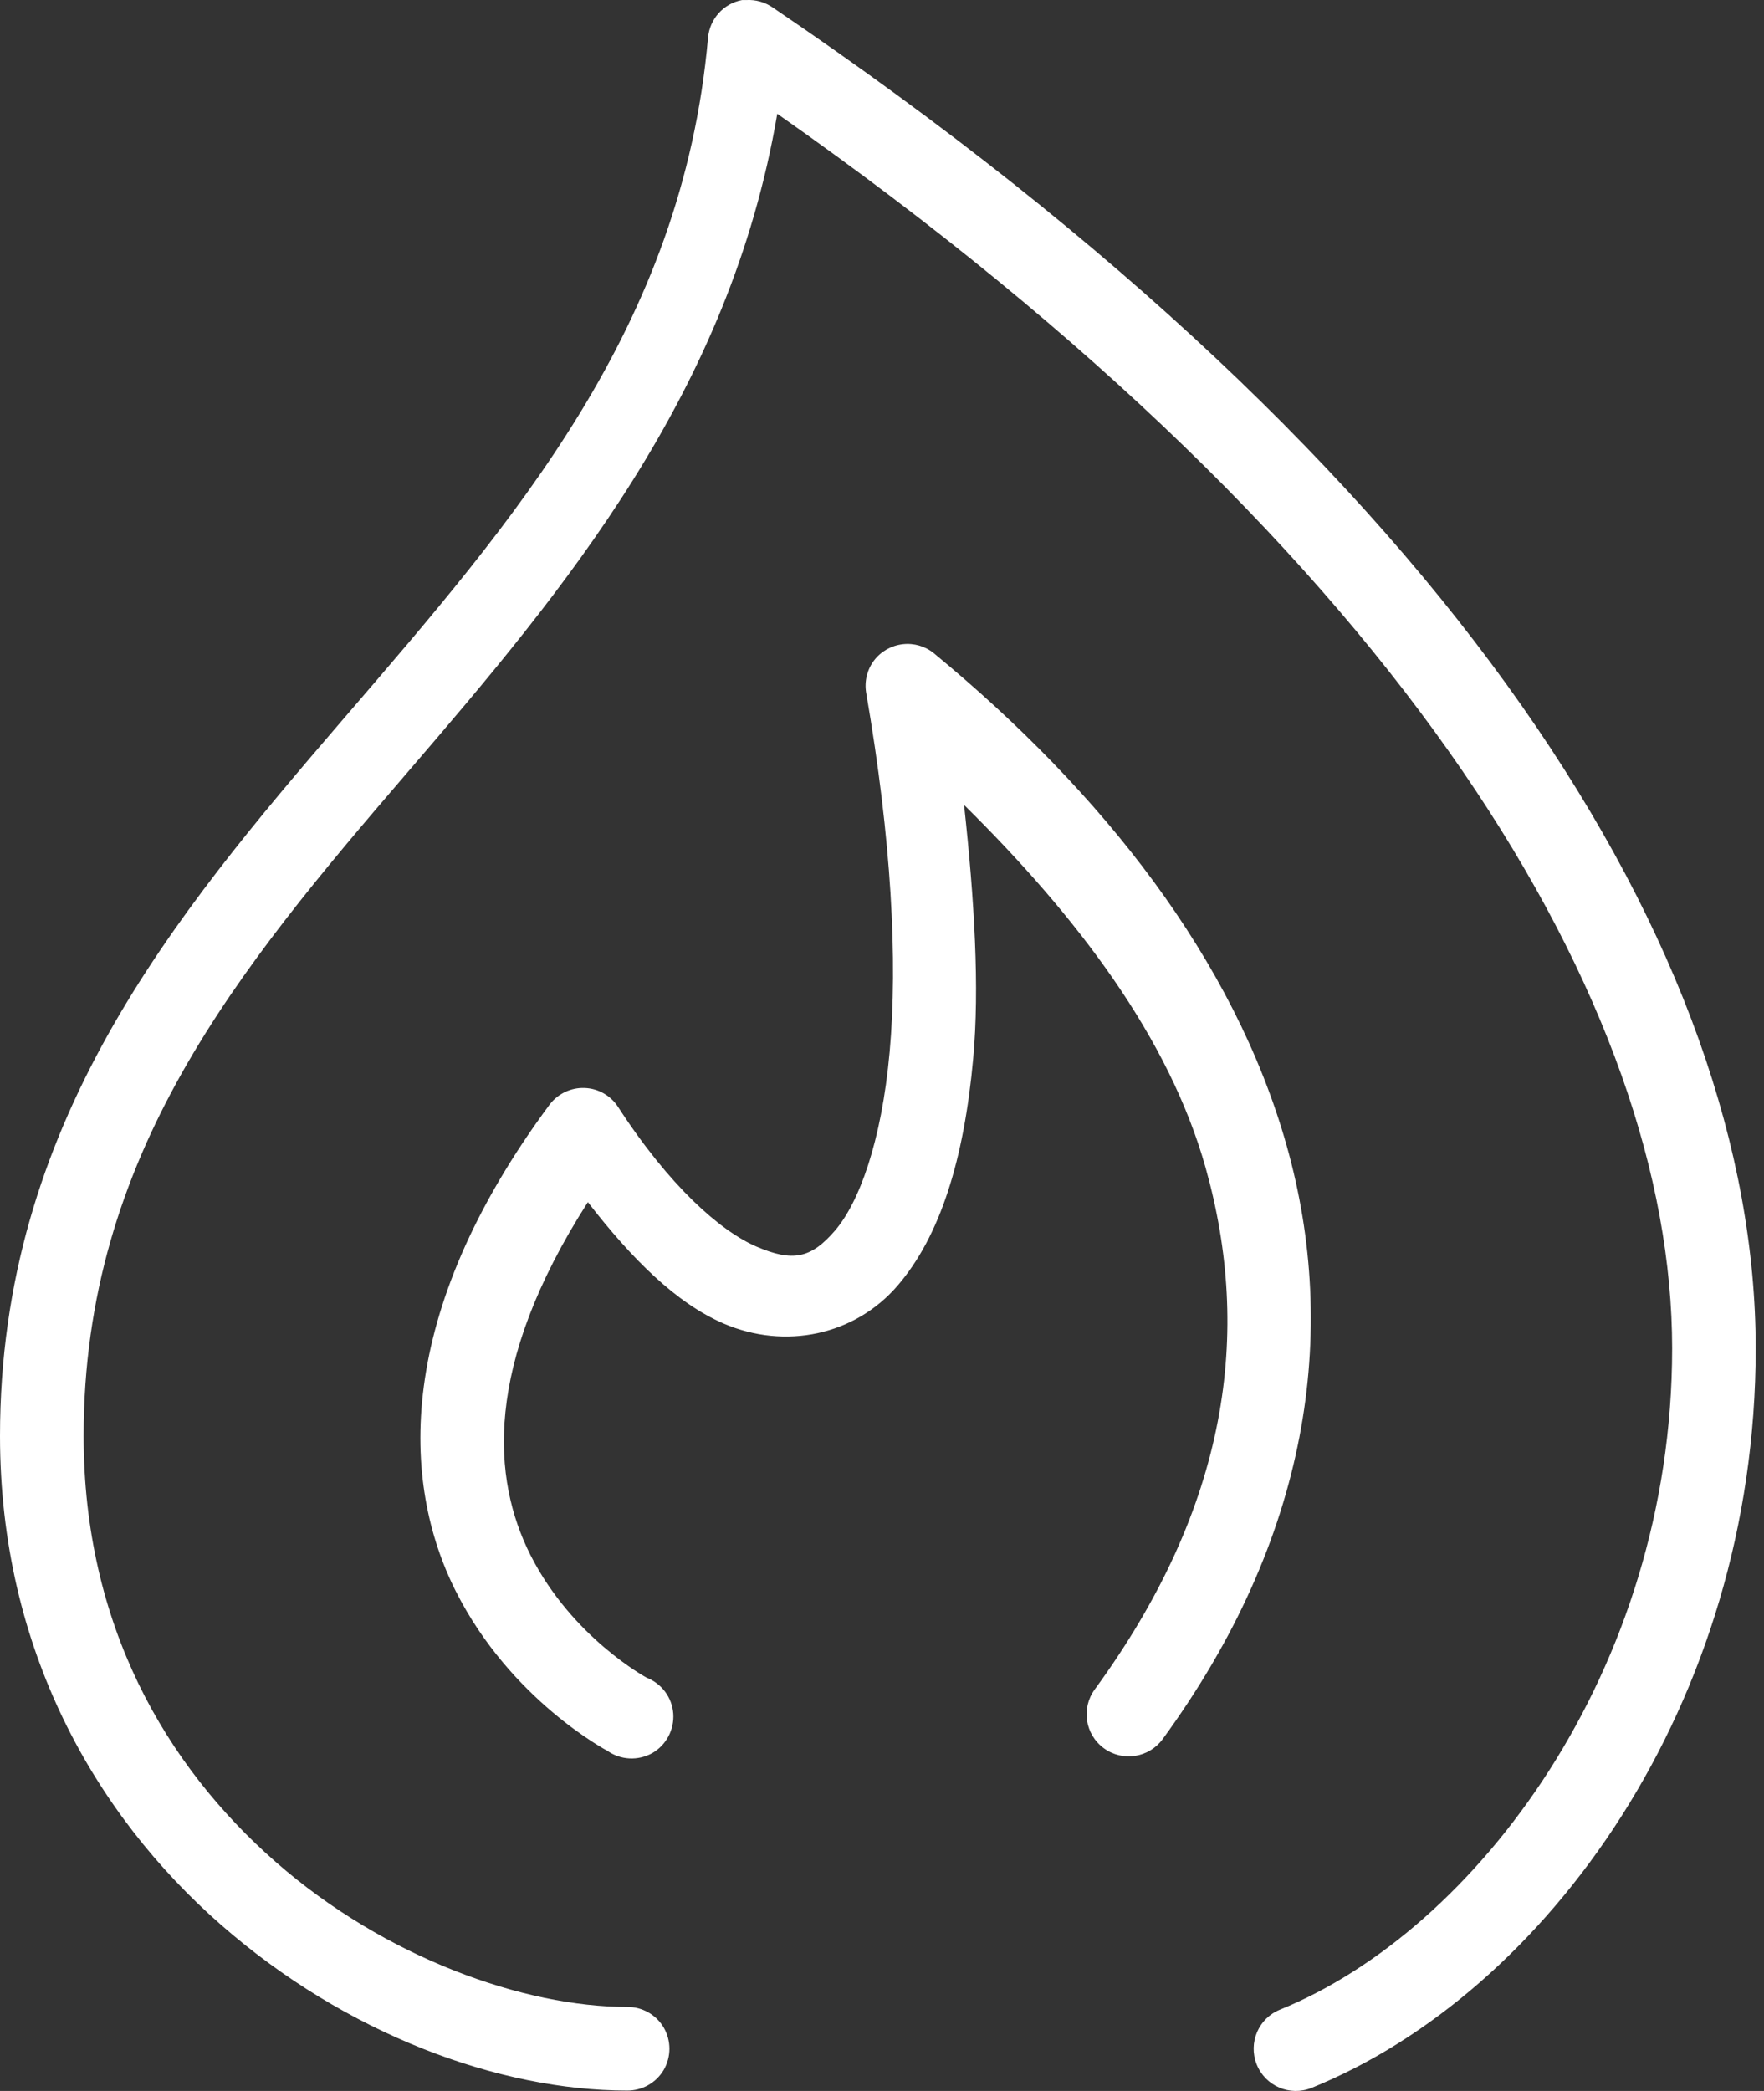
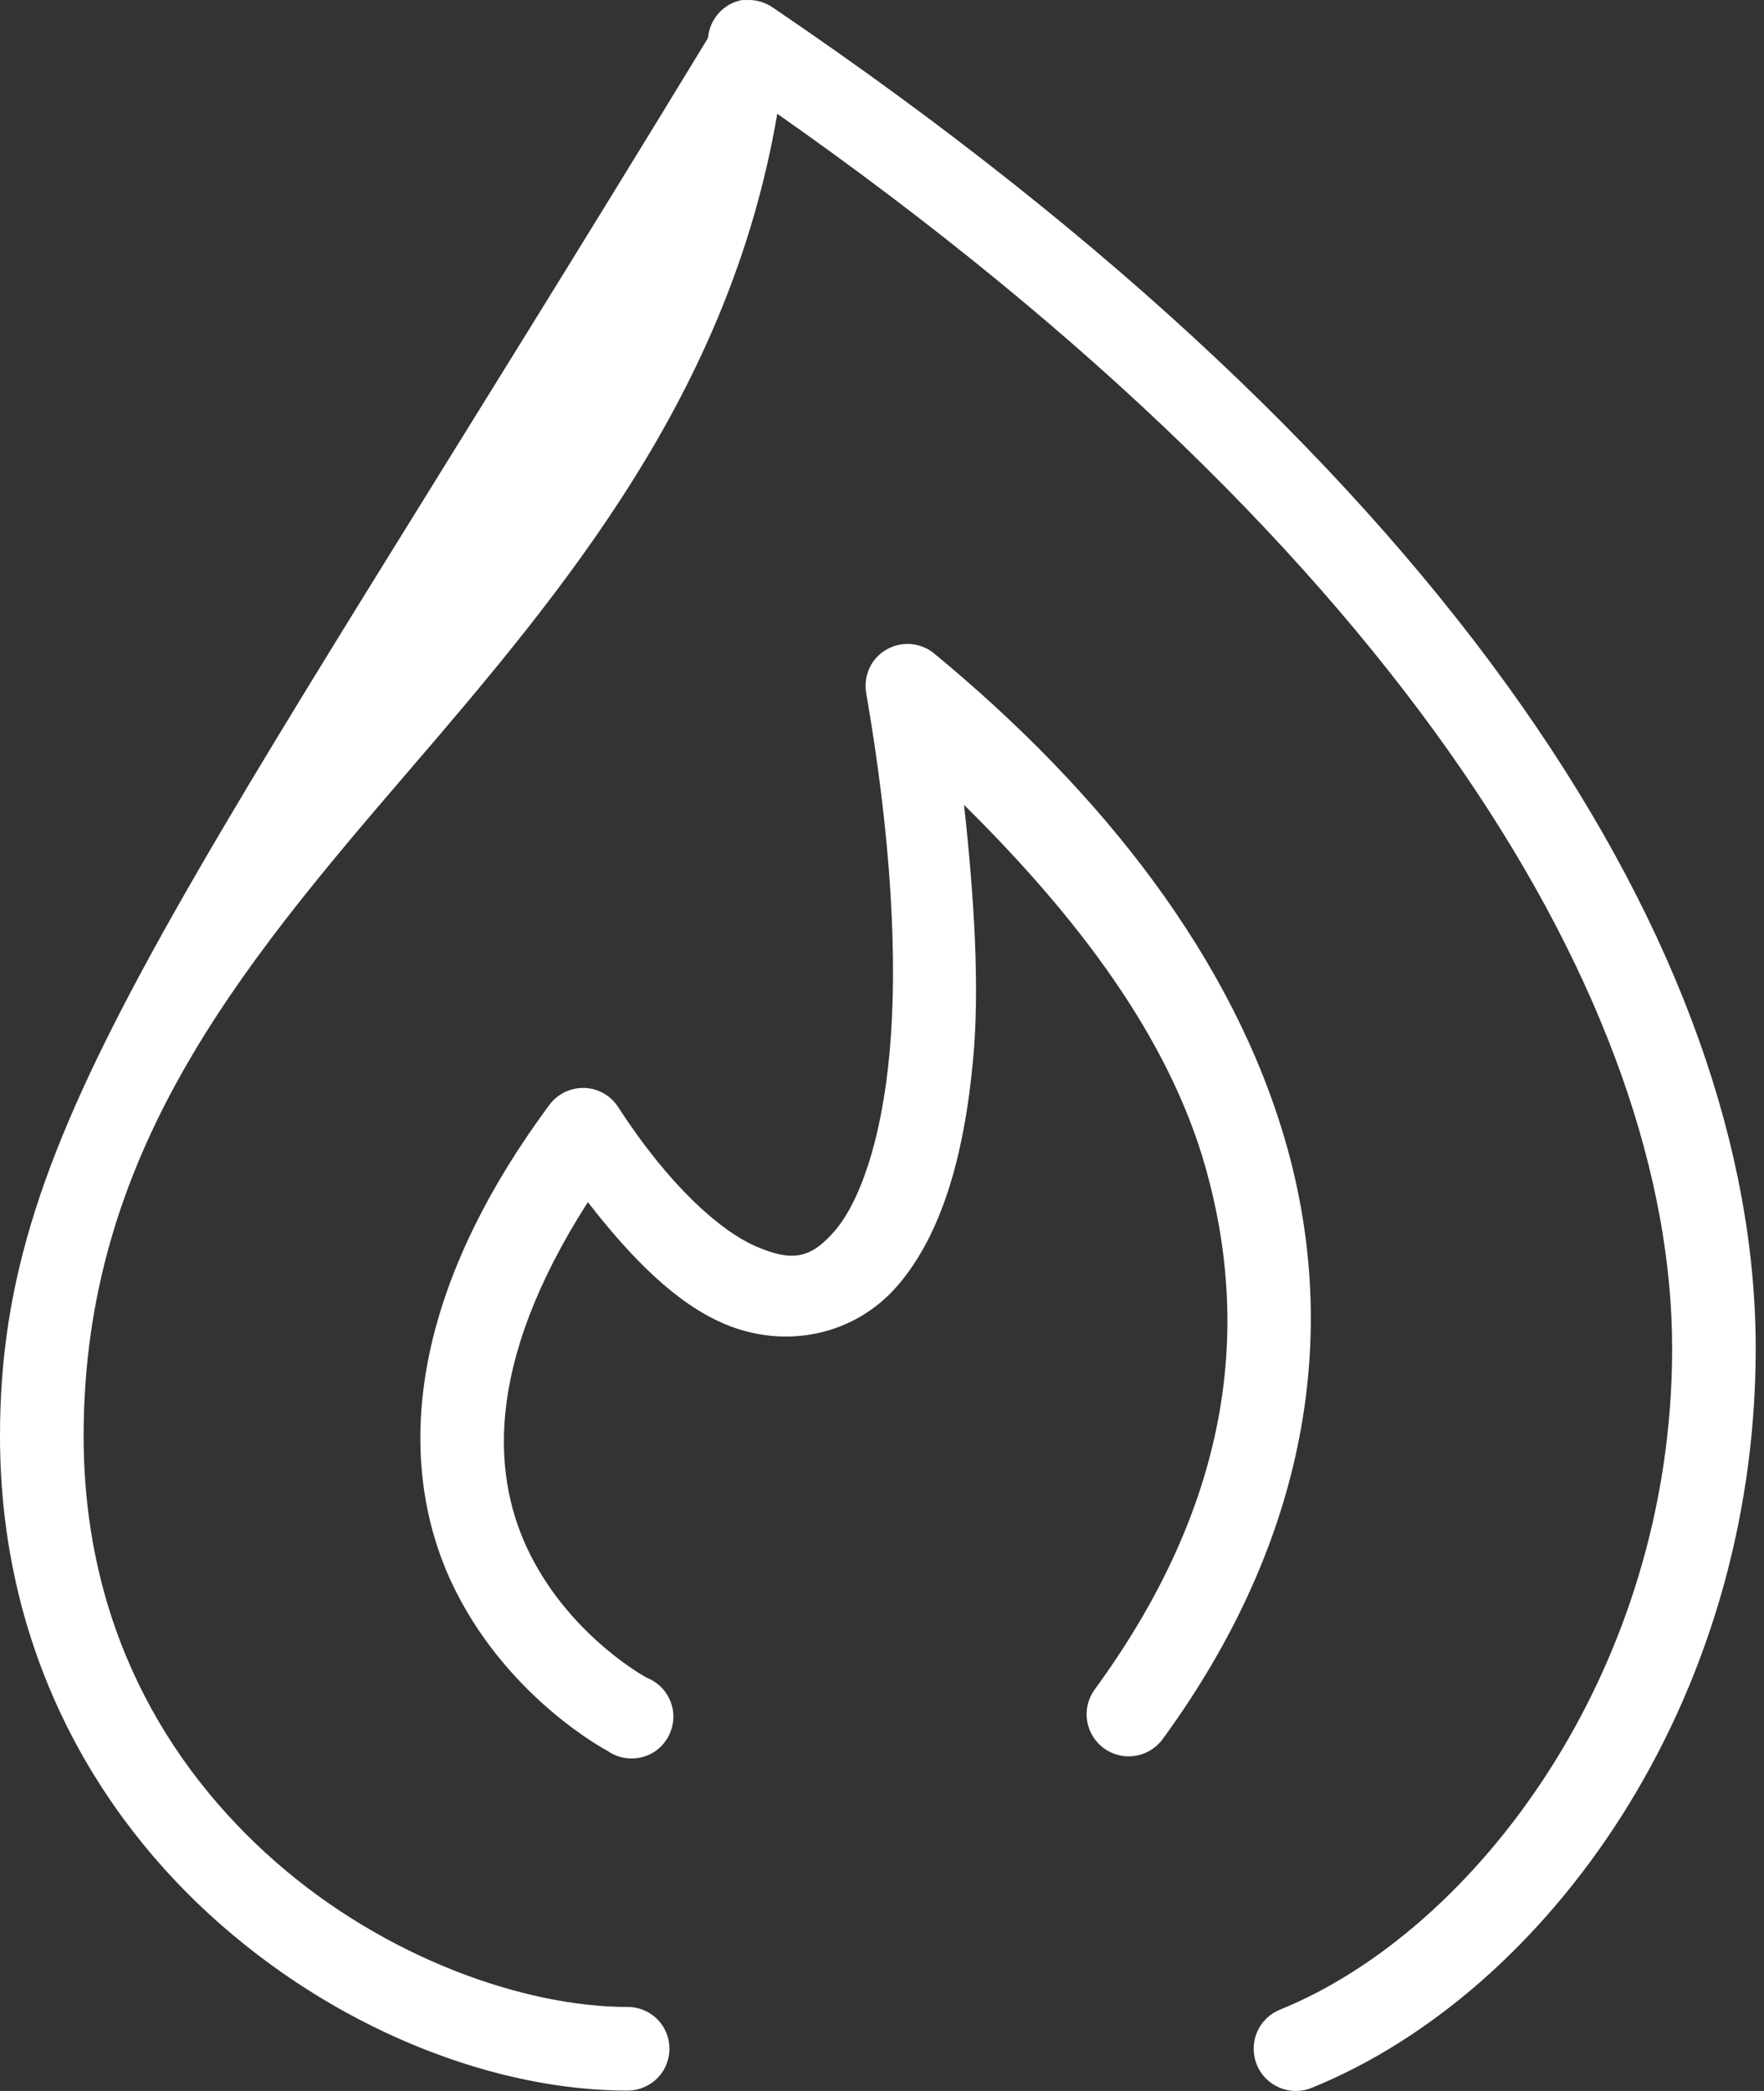
<svg xmlns="http://www.w3.org/2000/svg" width="27" height="32" viewBox="0 0 27 32" fill="none">
  <rect x="0" y="0" width="27" height="32" fill="#333333" stroke="none" />
-   <path d="M11.357 0.001C11.072 0.054 10.86 0.294 10.837 0.581C10.44 5.028 7.871 7.962 5.259 10.999C2.647 14.035 0 17.21 0 21.976C0 25.243 1.462 27.774 3.379 29.454C5.296 31.134 7.643 31.994 9.598 31.994C9.828 31.996 10.043 31.876 10.16 31.676C10.275 31.476 10.275 31.231 10.16 31.031C10.043 30.831 9.828 30.711 9.598 30.714C8.033 30.714 5.901 29.969 4.219 28.494C2.537 27.02 1.28 24.865 1.28 21.976C1.28 17.68 3.637 14.845 6.238 11.819C8.64 9.024 11.167 6.022 11.897 1.741C21.587 8.537 25.594 15.445 25.594 20.636C25.594 25.57 22.582 29.542 19.595 30.754C19.263 30.886 19.103 31.261 19.235 31.594C19.368 31.926 19.743 32.086 20.075 31.953C23.667 30.496 26.873 26.082 26.873 20.636C26.873 14.643 22.334 7.237 11.837 0.121C11.715 0.034 11.567 -0.009 11.417 0.001C11.397 0.001 11.377 0.001 11.357 0.001ZM13.817 9.859C13.642 9.879 13.484 9.969 13.377 10.109C13.272 10.249 13.229 10.426 13.257 10.599C13.647 12.853 13.742 14.708 13.617 16.097C13.492 17.487 13.144 18.412 12.777 18.837C12.409 19.262 12.13 19.314 11.577 19.077C11.025 18.839 10.245 18.152 9.458 16.937C9.345 16.765 9.155 16.657 8.948 16.65C8.743 16.642 8.545 16.735 8.418 16.897C6.031 20.116 6.138 22.691 6.978 24.355C7.818 26.02 9.298 26.795 9.298 26.795C9.5 26.937 9.765 26.95 9.983 26.83C10.197 26.707 10.322 26.472 10.305 26.225C10.287 25.977 10.127 25.765 9.898 25.675C9.898 25.675 8.758 25.063 8.118 23.796C7.538 22.643 7.386 20.916 8.998 18.397C9.673 19.269 10.352 19.944 11.077 20.256C12.014 20.659 13.079 20.439 13.737 19.677C14.394 18.914 14.756 17.739 14.896 16.197C14.994 15.12 14.916 13.786 14.756 12.318C16.488 14.03 17.893 15.875 18.455 17.877C19.16 20.386 18.808 23.046 16.756 25.855C16.546 26.142 16.608 26.545 16.896 26.755C17.183 26.965 17.586 26.902 17.796 26.615C20.038 23.546 20.5 20.394 19.695 17.537C18.89 14.68 16.871 12.121 14.296 9.999C14.162 9.889 13.989 9.839 13.817 9.859Z" fill="white" />
+   <path d="M11.357 0.001C11.072 0.054 10.86 0.294 10.837 0.581C2.647 14.035 0 17.21 0 21.976C0 25.243 1.462 27.774 3.379 29.454C5.296 31.134 7.643 31.994 9.598 31.994C9.828 31.996 10.043 31.876 10.16 31.676C10.275 31.476 10.275 31.231 10.16 31.031C10.043 30.831 9.828 30.711 9.598 30.714C8.033 30.714 5.901 29.969 4.219 28.494C2.537 27.02 1.28 24.865 1.28 21.976C1.28 17.68 3.637 14.845 6.238 11.819C8.64 9.024 11.167 6.022 11.897 1.741C21.587 8.537 25.594 15.445 25.594 20.636C25.594 25.57 22.582 29.542 19.595 30.754C19.263 30.886 19.103 31.261 19.235 31.594C19.368 31.926 19.743 32.086 20.075 31.953C23.667 30.496 26.873 26.082 26.873 20.636C26.873 14.643 22.334 7.237 11.837 0.121C11.715 0.034 11.567 -0.009 11.417 0.001C11.397 0.001 11.377 0.001 11.357 0.001ZM13.817 9.859C13.642 9.879 13.484 9.969 13.377 10.109C13.272 10.249 13.229 10.426 13.257 10.599C13.647 12.853 13.742 14.708 13.617 16.097C13.492 17.487 13.144 18.412 12.777 18.837C12.409 19.262 12.13 19.314 11.577 19.077C11.025 18.839 10.245 18.152 9.458 16.937C9.345 16.765 9.155 16.657 8.948 16.65C8.743 16.642 8.545 16.735 8.418 16.897C6.031 20.116 6.138 22.691 6.978 24.355C7.818 26.02 9.298 26.795 9.298 26.795C9.5 26.937 9.765 26.95 9.983 26.83C10.197 26.707 10.322 26.472 10.305 26.225C10.287 25.977 10.127 25.765 9.898 25.675C9.898 25.675 8.758 25.063 8.118 23.796C7.538 22.643 7.386 20.916 8.998 18.397C9.673 19.269 10.352 19.944 11.077 20.256C12.014 20.659 13.079 20.439 13.737 19.677C14.394 18.914 14.756 17.739 14.896 16.197C14.994 15.12 14.916 13.786 14.756 12.318C16.488 14.03 17.893 15.875 18.455 17.877C19.16 20.386 18.808 23.046 16.756 25.855C16.546 26.142 16.608 26.545 16.896 26.755C17.183 26.965 17.586 26.902 17.796 26.615C20.038 23.546 20.5 20.394 19.695 17.537C18.89 14.68 16.871 12.121 14.296 9.999C14.162 9.889 13.989 9.839 13.817 9.859Z" fill="white" />
</svg>